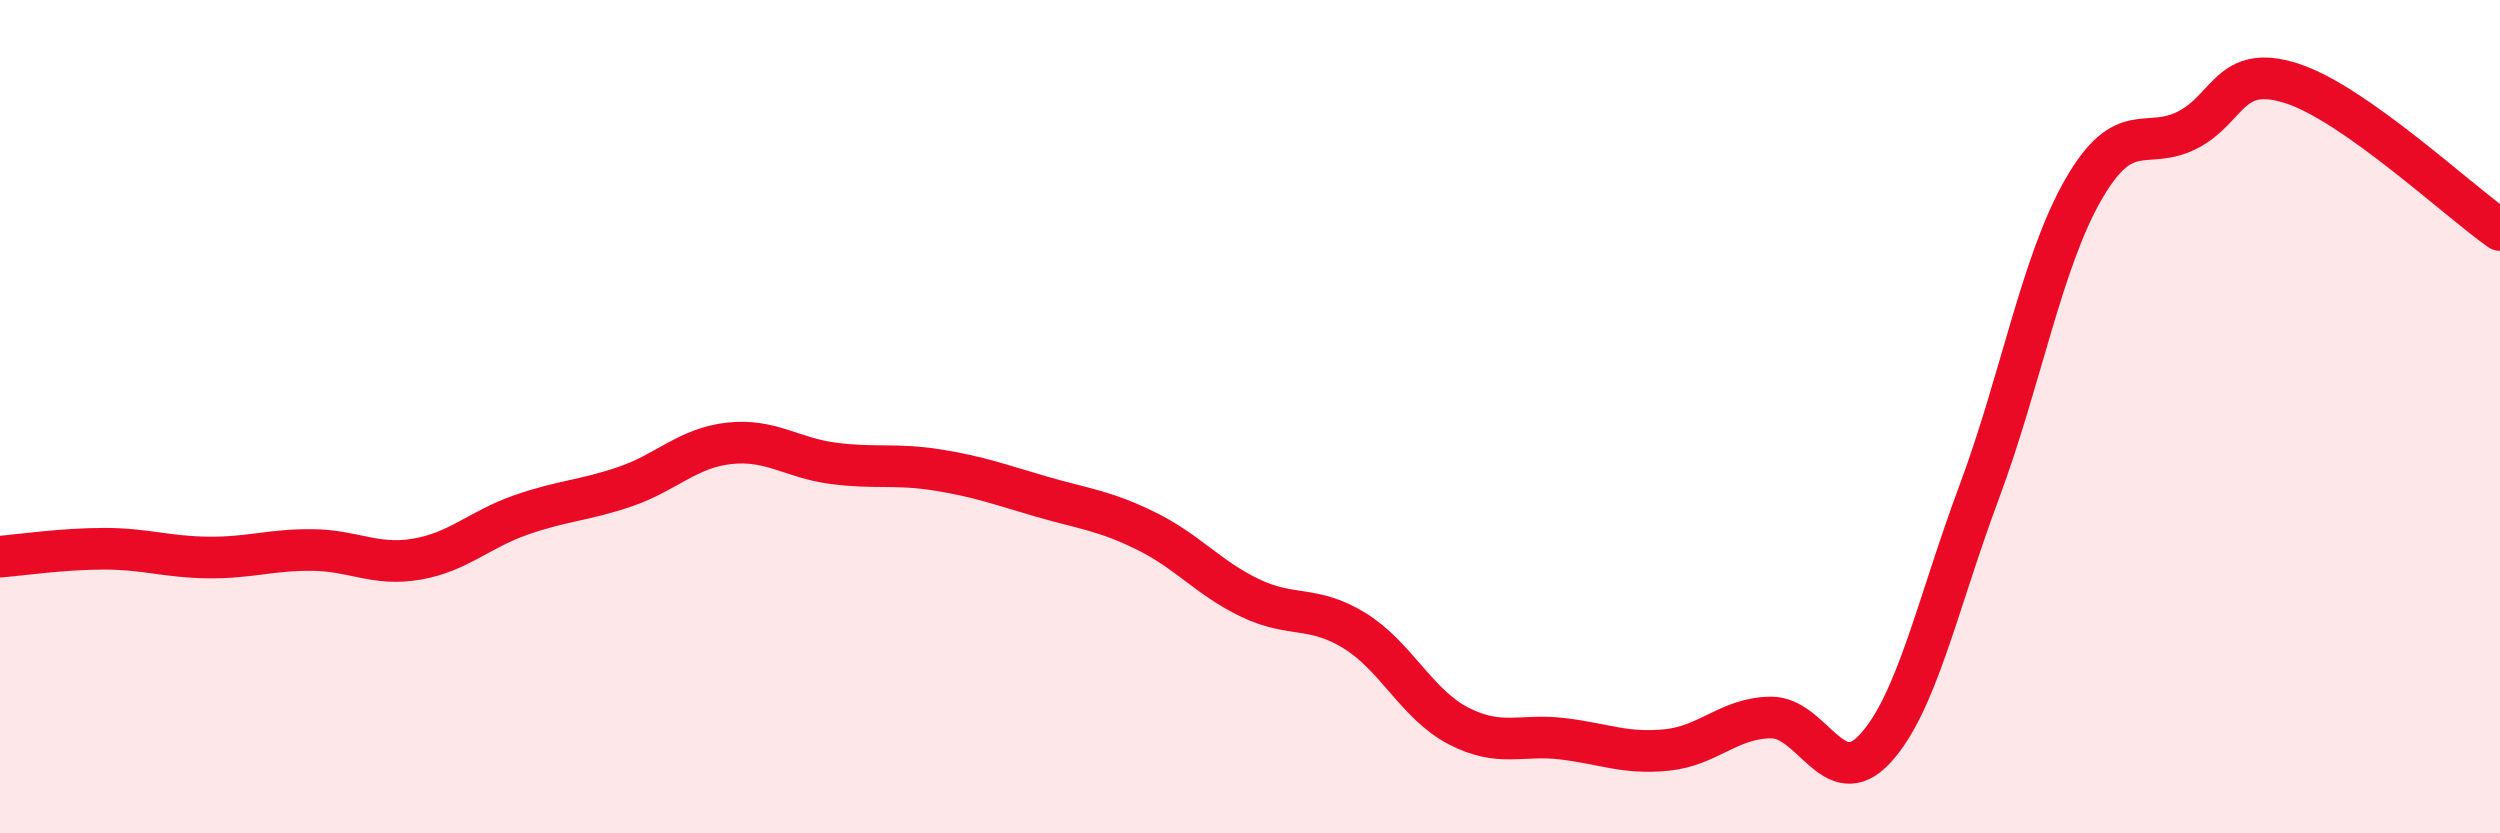
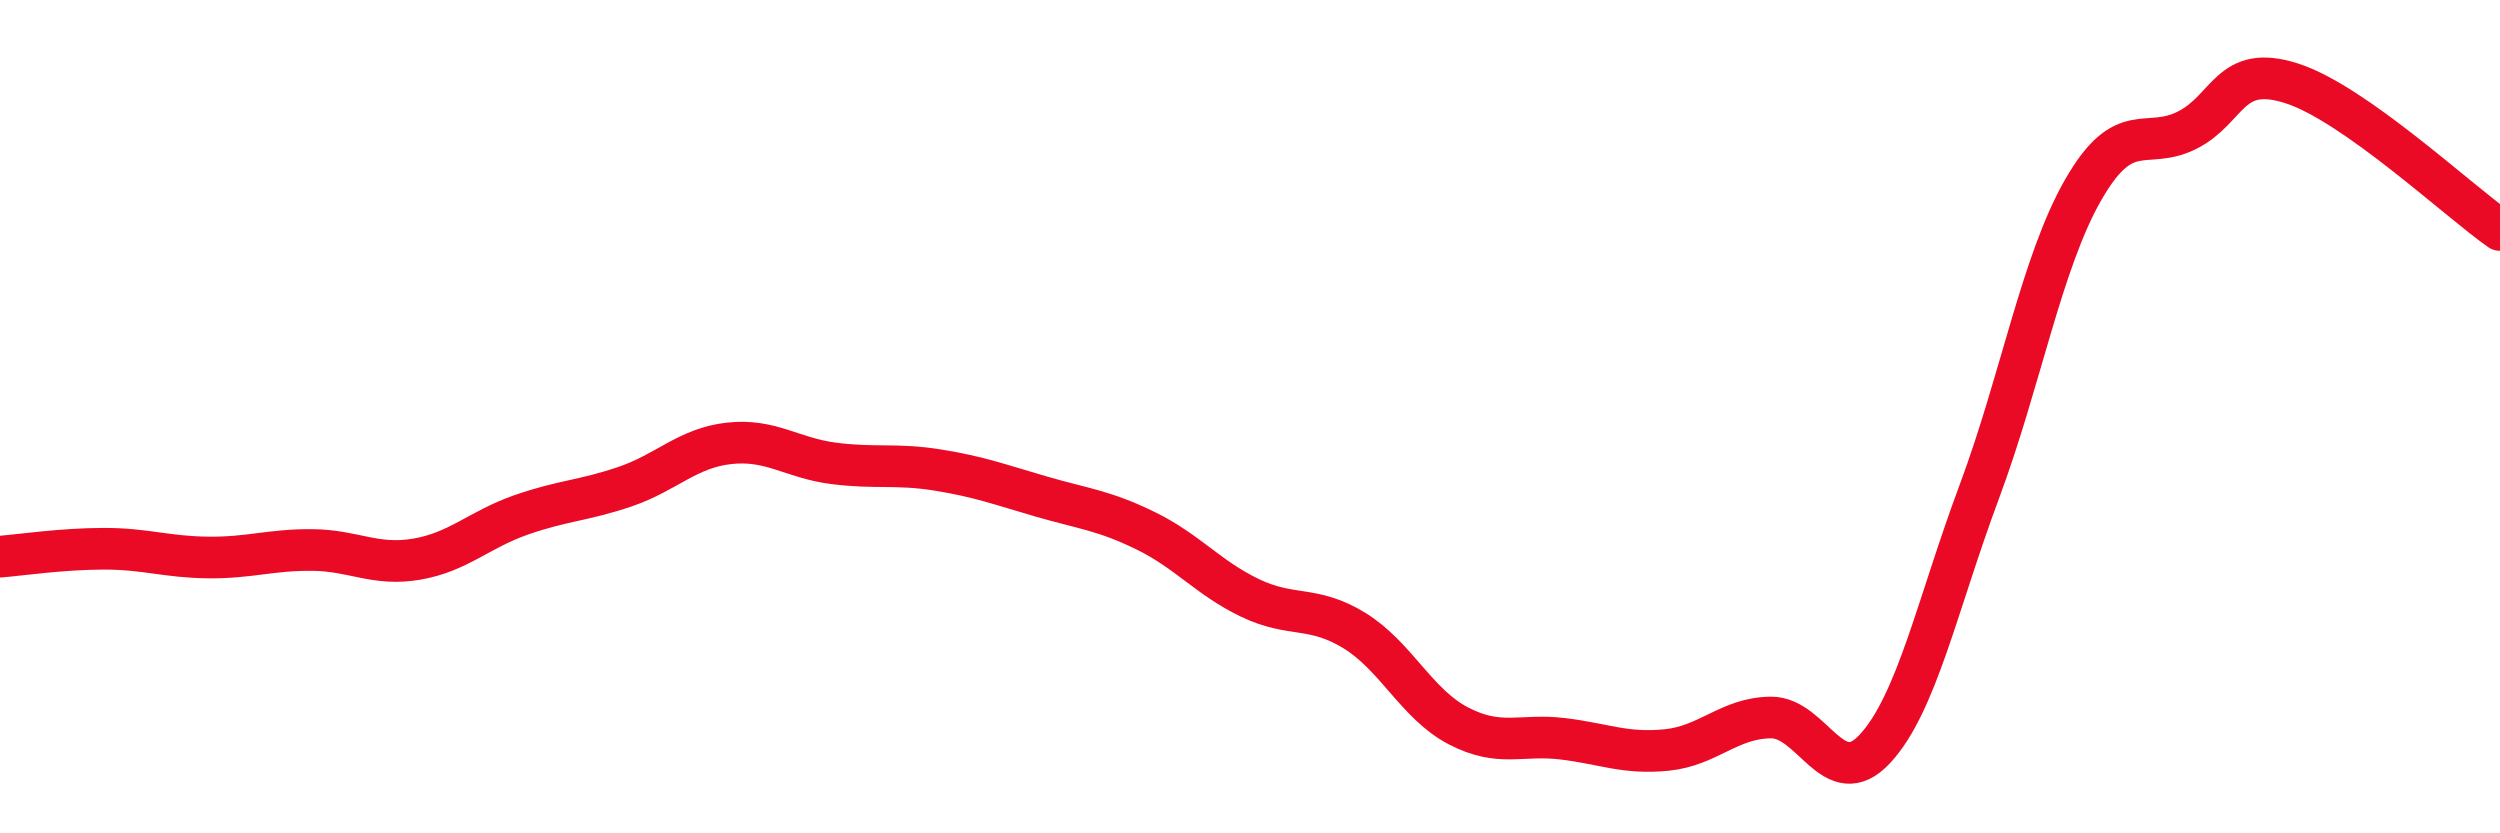
<svg xmlns="http://www.w3.org/2000/svg" width="60" height="20" viewBox="0 0 60 20">
-   <path d="M 0,13.36 C 0.5,13.32 1.5,13.17 2.5,13.17 C 3.5,13.17 4,13.37 5,13.38 C 6,13.39 6.5,13.19 7.5,13.2 C 8.5,13.21 9,13.59 10,13.42 C 11,13.25 11.5,12.71 12.5,12.36 C 13.5,12.01 14,12.02 15,11.68 C 16,11.34 16.5,10.75 17.5,10.64 C 18.5,10.53 19,10.99 20,11.12 C 21,11.25 21.5,11.12 22.5,11.28 C 23.5,11.44 24,11.63 25,11.92 C 26,12.21 26.5,12.25 27.5,12.74 C 28.5,13.23 29,13.87 30,14.35 C 31,14.83 31.5,14.52 32.5,15.13 C 33.5,15.74 34,16.9 35,17.42 C 36,17.94 36.5,17.61 37.5,17.73 C 38.5,17.85 39,18.1 40,18 C 41,17.9 41.5,17.23 42.5,17.22 C 43.5,17.21 44,19.05 45,17.97 C 46,16.89 46.5,14.49 47.5,11.81 C 48.5,9.13 49,6.29 50,4.55 C 51,2.81 51.5,3.63 52.5,3.12 C 53.5,2.61 53.5,1.52 55,2 C 56.5,2.48 59,4.82 60,5.52L60 20L0 20Z" fill="#EB0A25" opacity="0.1" stroke-linecap="round" stroke-linejoin="round" />
  <path d="M 0,13.36 C 0.5,13.32 1.5,13.17 2.5,13.17 C 3.5,13.17 4,13.37 5,13.38 C 6,13.39 6.5,13.19 7.5,13.2 C 8.5,13.21 9,13.59 10,13.42 C 11,13.25 11.5,12.71 12.5,12.36 C 13.5,12.01 14,12.02 15,11.68 C 16,11.34 16.5,10.75 17.5,10.64 C 18.5,10.53 19,10.99 20,11.12 C 21,11.25 21.5,11.12 22.5,11.28 C 23.5,11.44 24,11.63 25,11.92 C 26,12.21 26.5,12.25 27.5,12.74 C 28.5,13.23 29,13.87 30,14.35 C 31,14.83 31.5,14.52 32.5,15.13 C 33.5,15.74 34,16.9 35,17.42 C 36,17.94 36.5,17.61 37.5,17.73 C 38.5,17.85 39,18.1 40,18 C 41,17.9 41.5,17.23 42.5,17.22 C 43.5,17.21 44,19.05 45,17.97 C 46,16.89 46.5,14.49 47.5,11.81 C 48.5,9.13 49,6.29 50,4.55 C 51,2.81 51.5,3.63 52.5,3.12 C 53.5,2.61 53.5,1.52 55,2 C 56.5,2.48 59,4.82 60,5.52" stroke="#EB0A25" stroke-width="1" fill="none" stroke-linecap="round" stroke-linejoin="round" />
</svg>